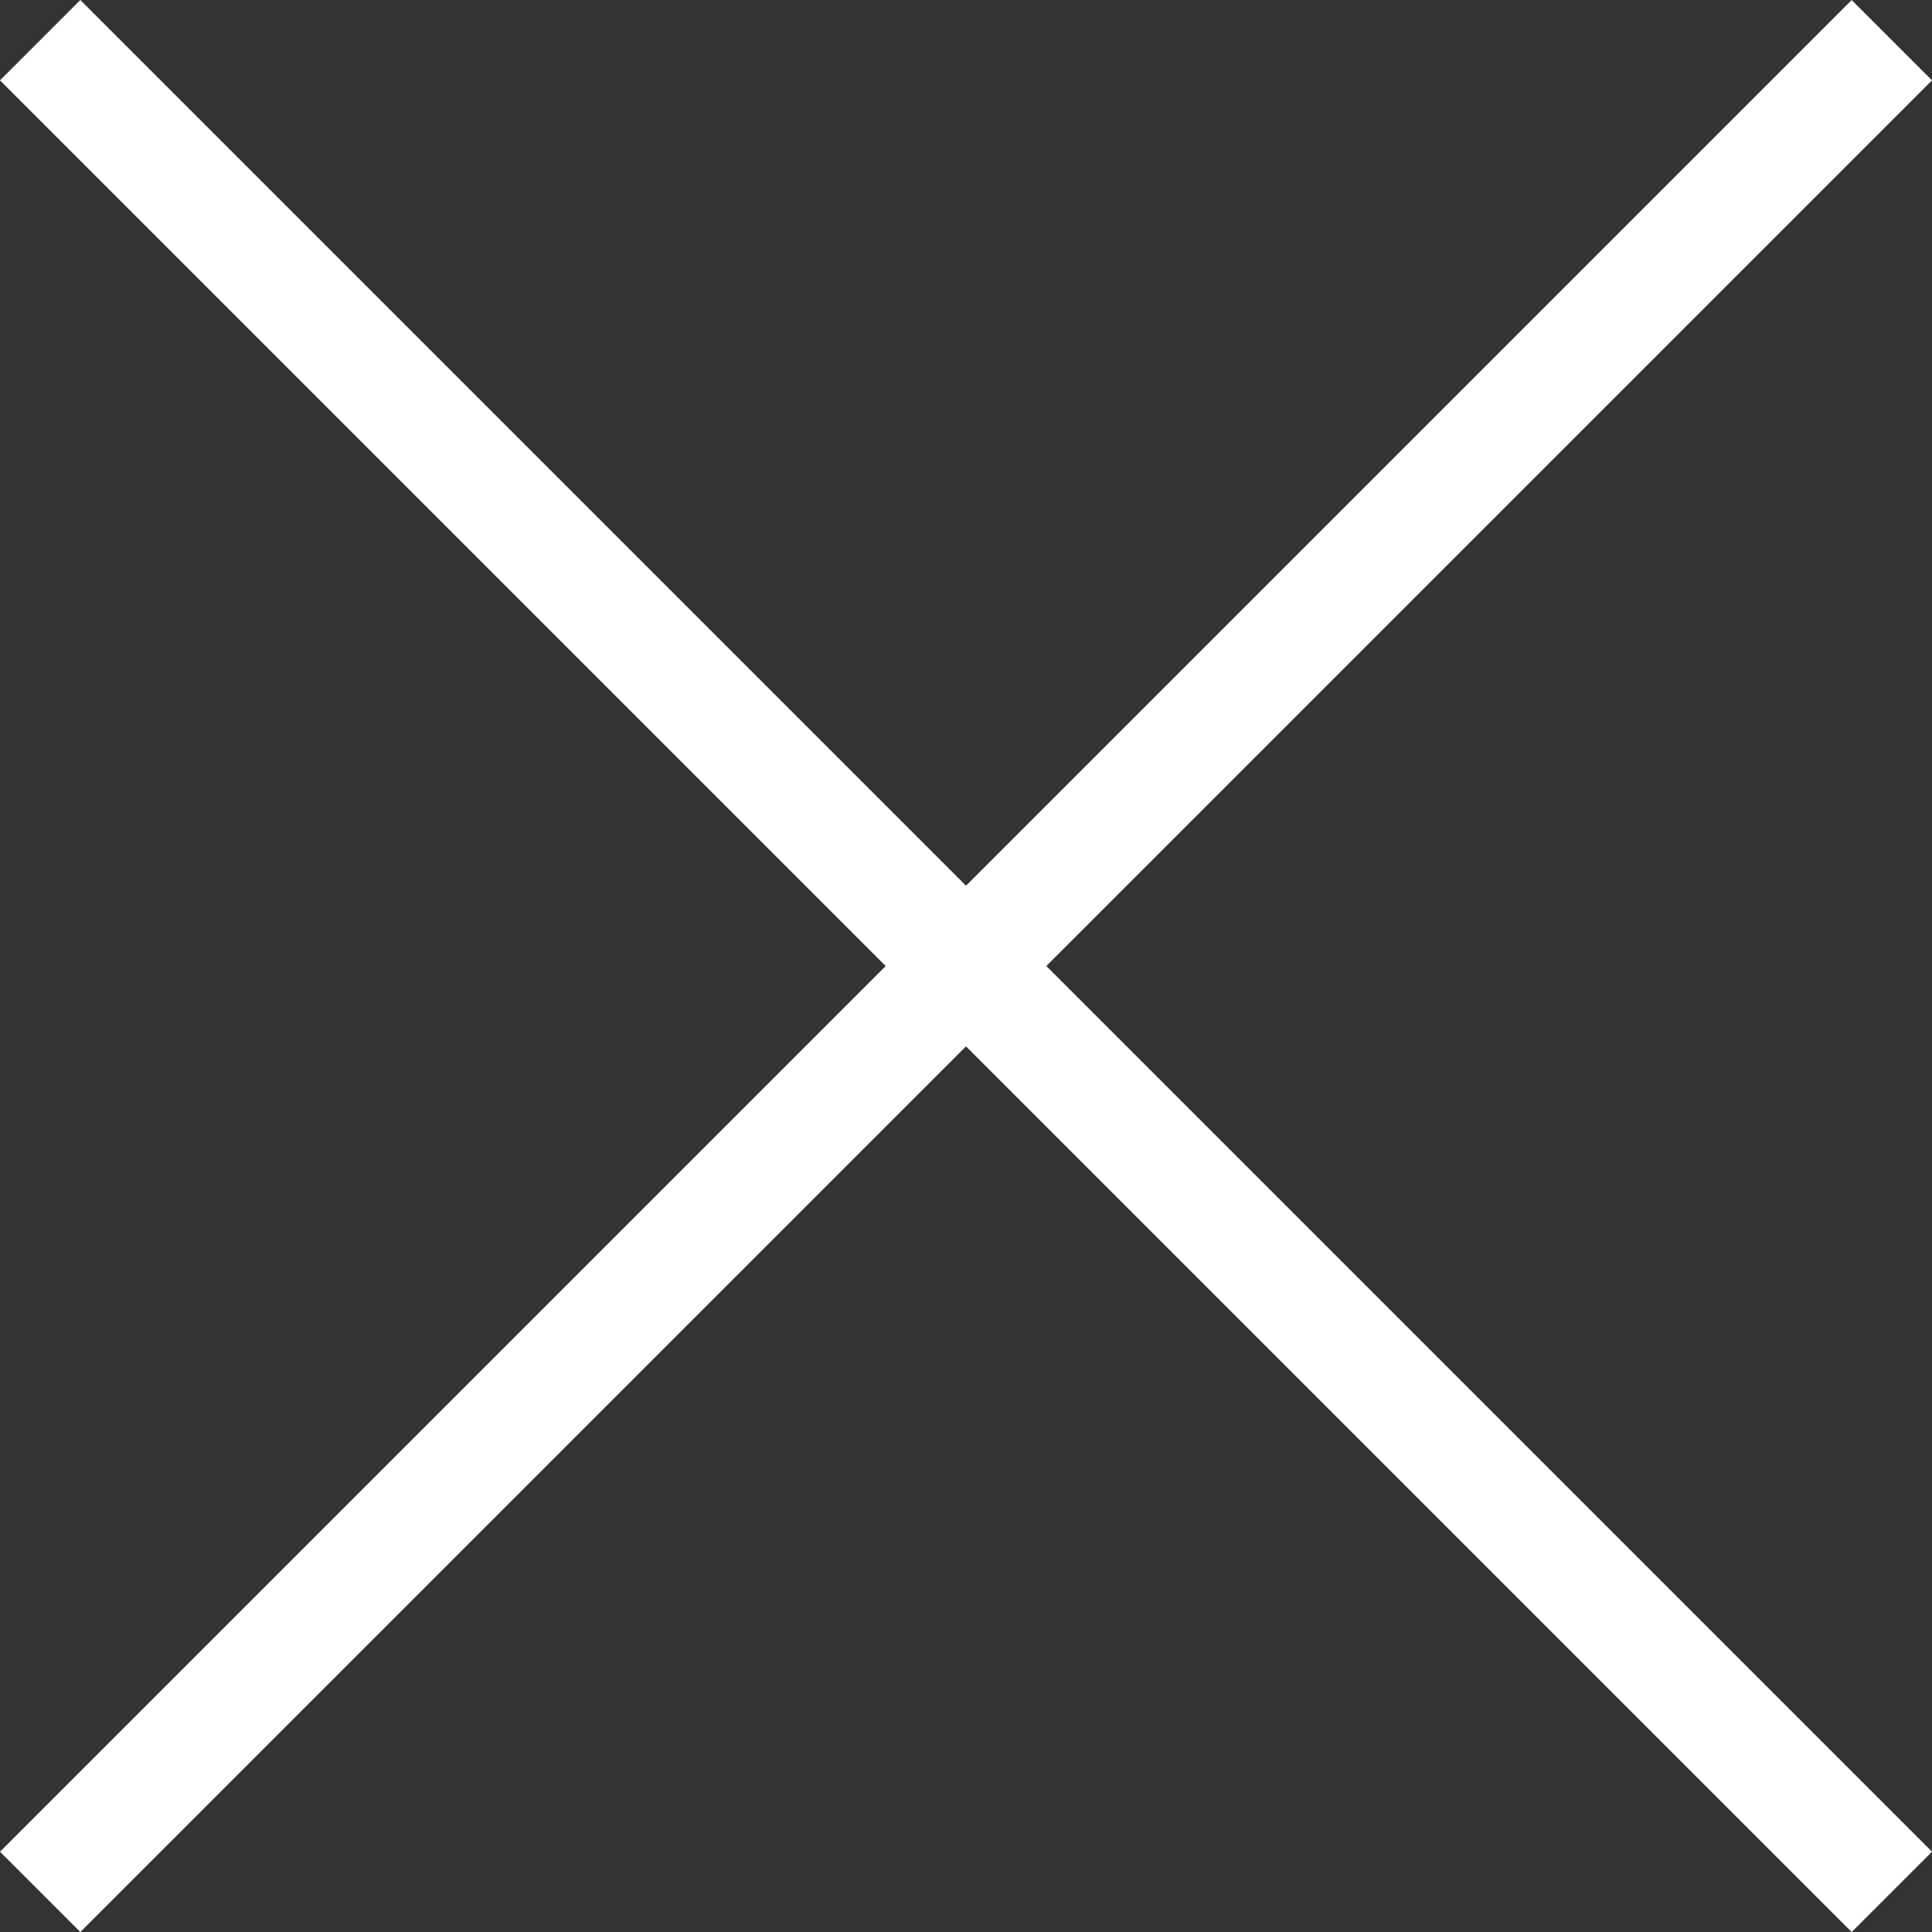
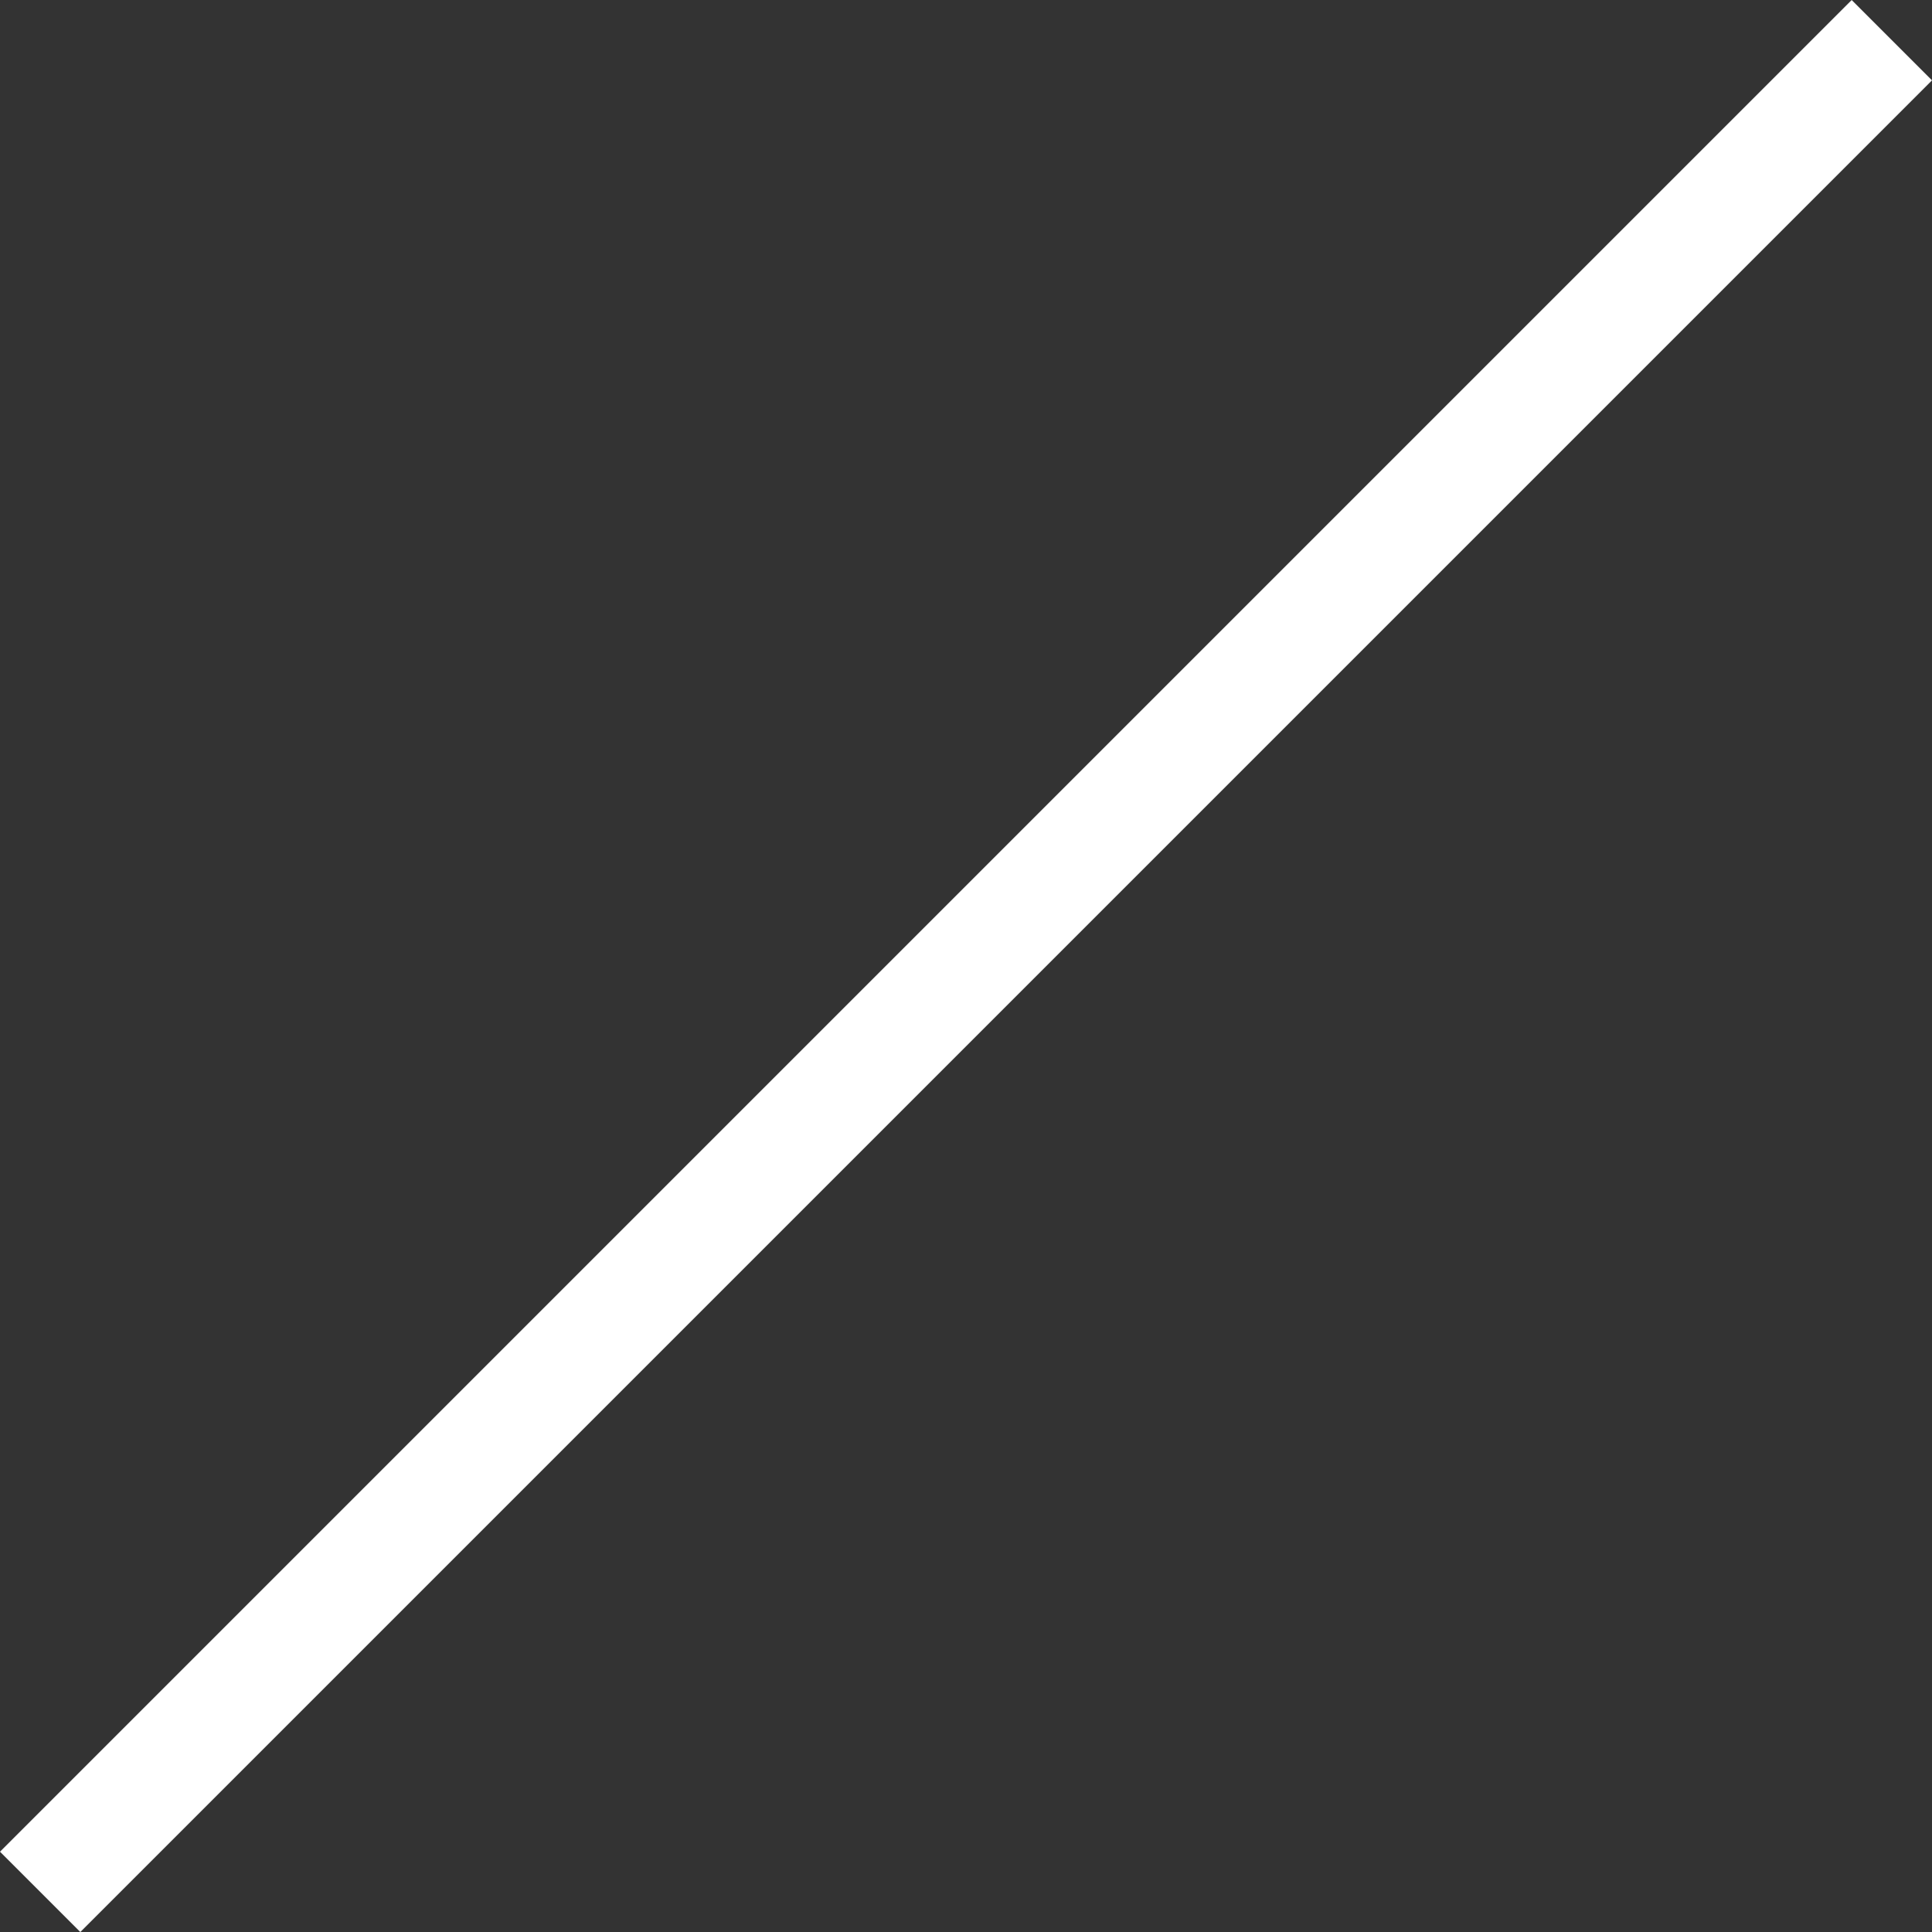
<svg xmlns="http://www.w3.org/2000/svg" width="68.032" height="68.032" viewBox="0 0 68.032 68.032">
  <rect x="0" y="0" width="68.032" height="68.032" fill="#333333" stroke="none" />
  <g transform="translate(-3726.076 -28.773)">
    <line y1="65.204" x2="65.204" transform="translate(3727.49 30.188)" fill="none" stroke="#fff" stroke-miterlimit="10" stroke-width="4" />
-     <line x1="65.204" y1="65.204" transform="translate(3727.49 30.188)" fill="none" stroke="#fff" stroke-miterlimit="10" stroke-width="4" />
  </g>
</svg>